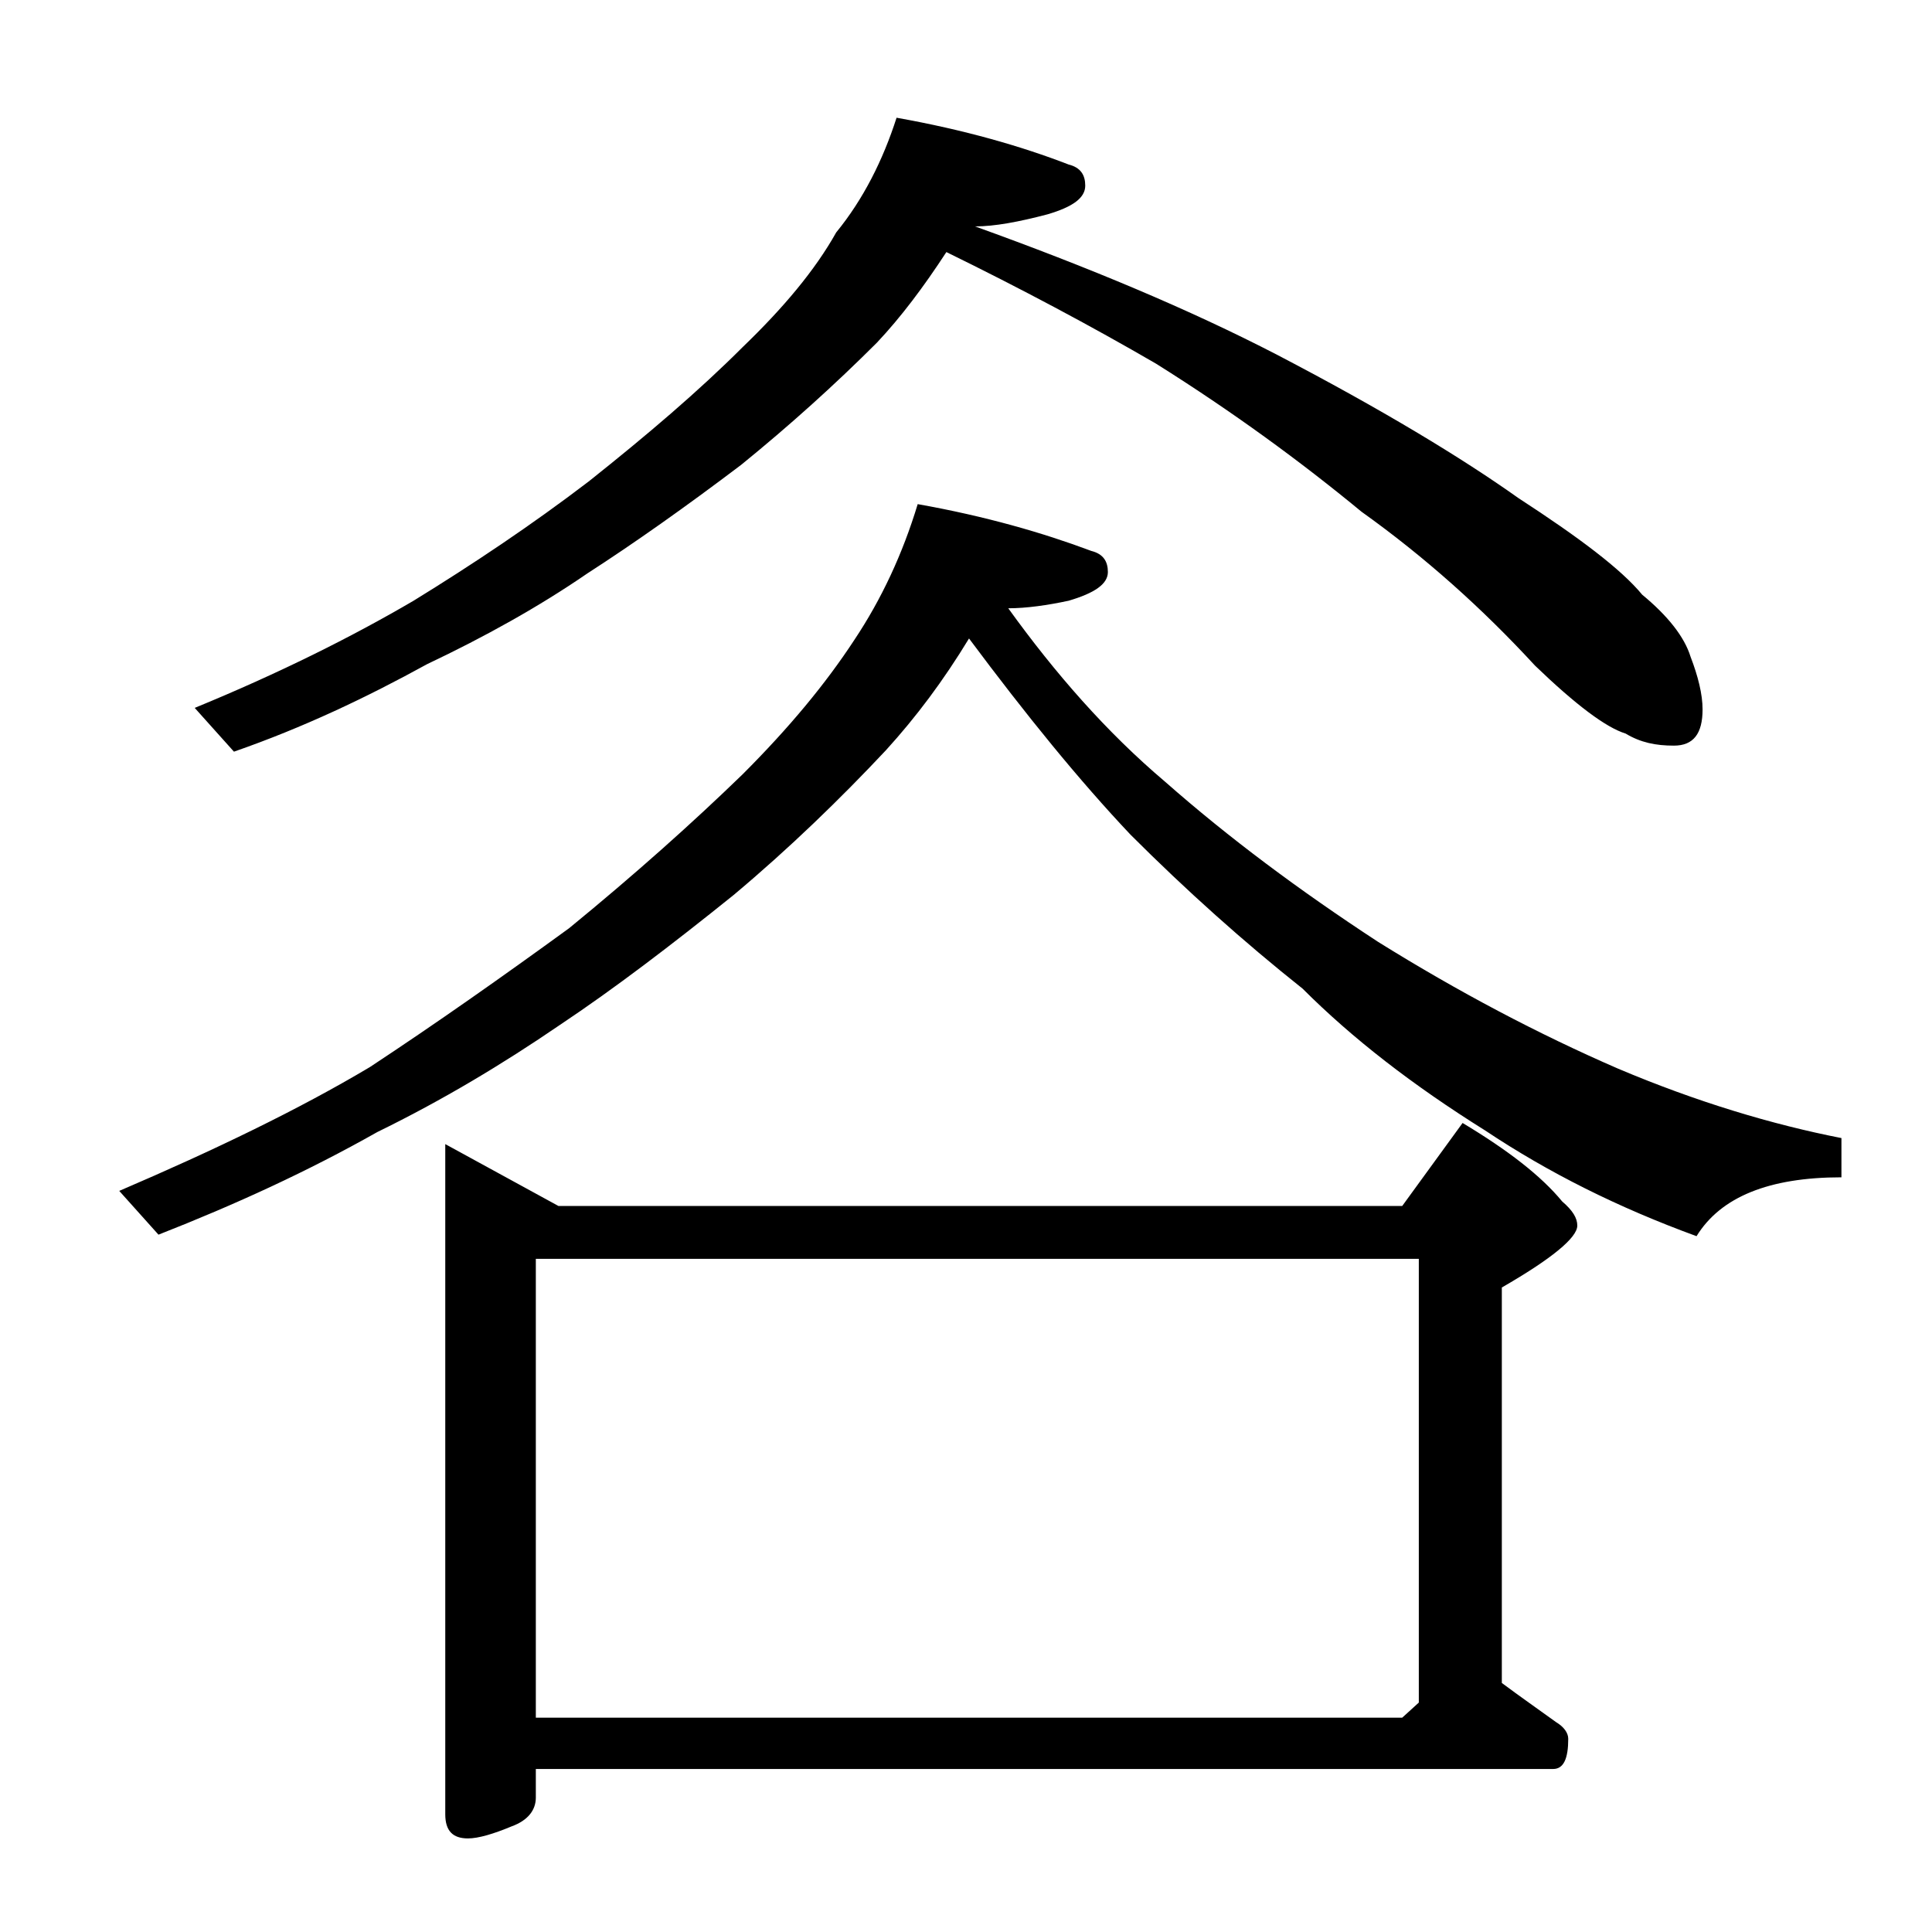
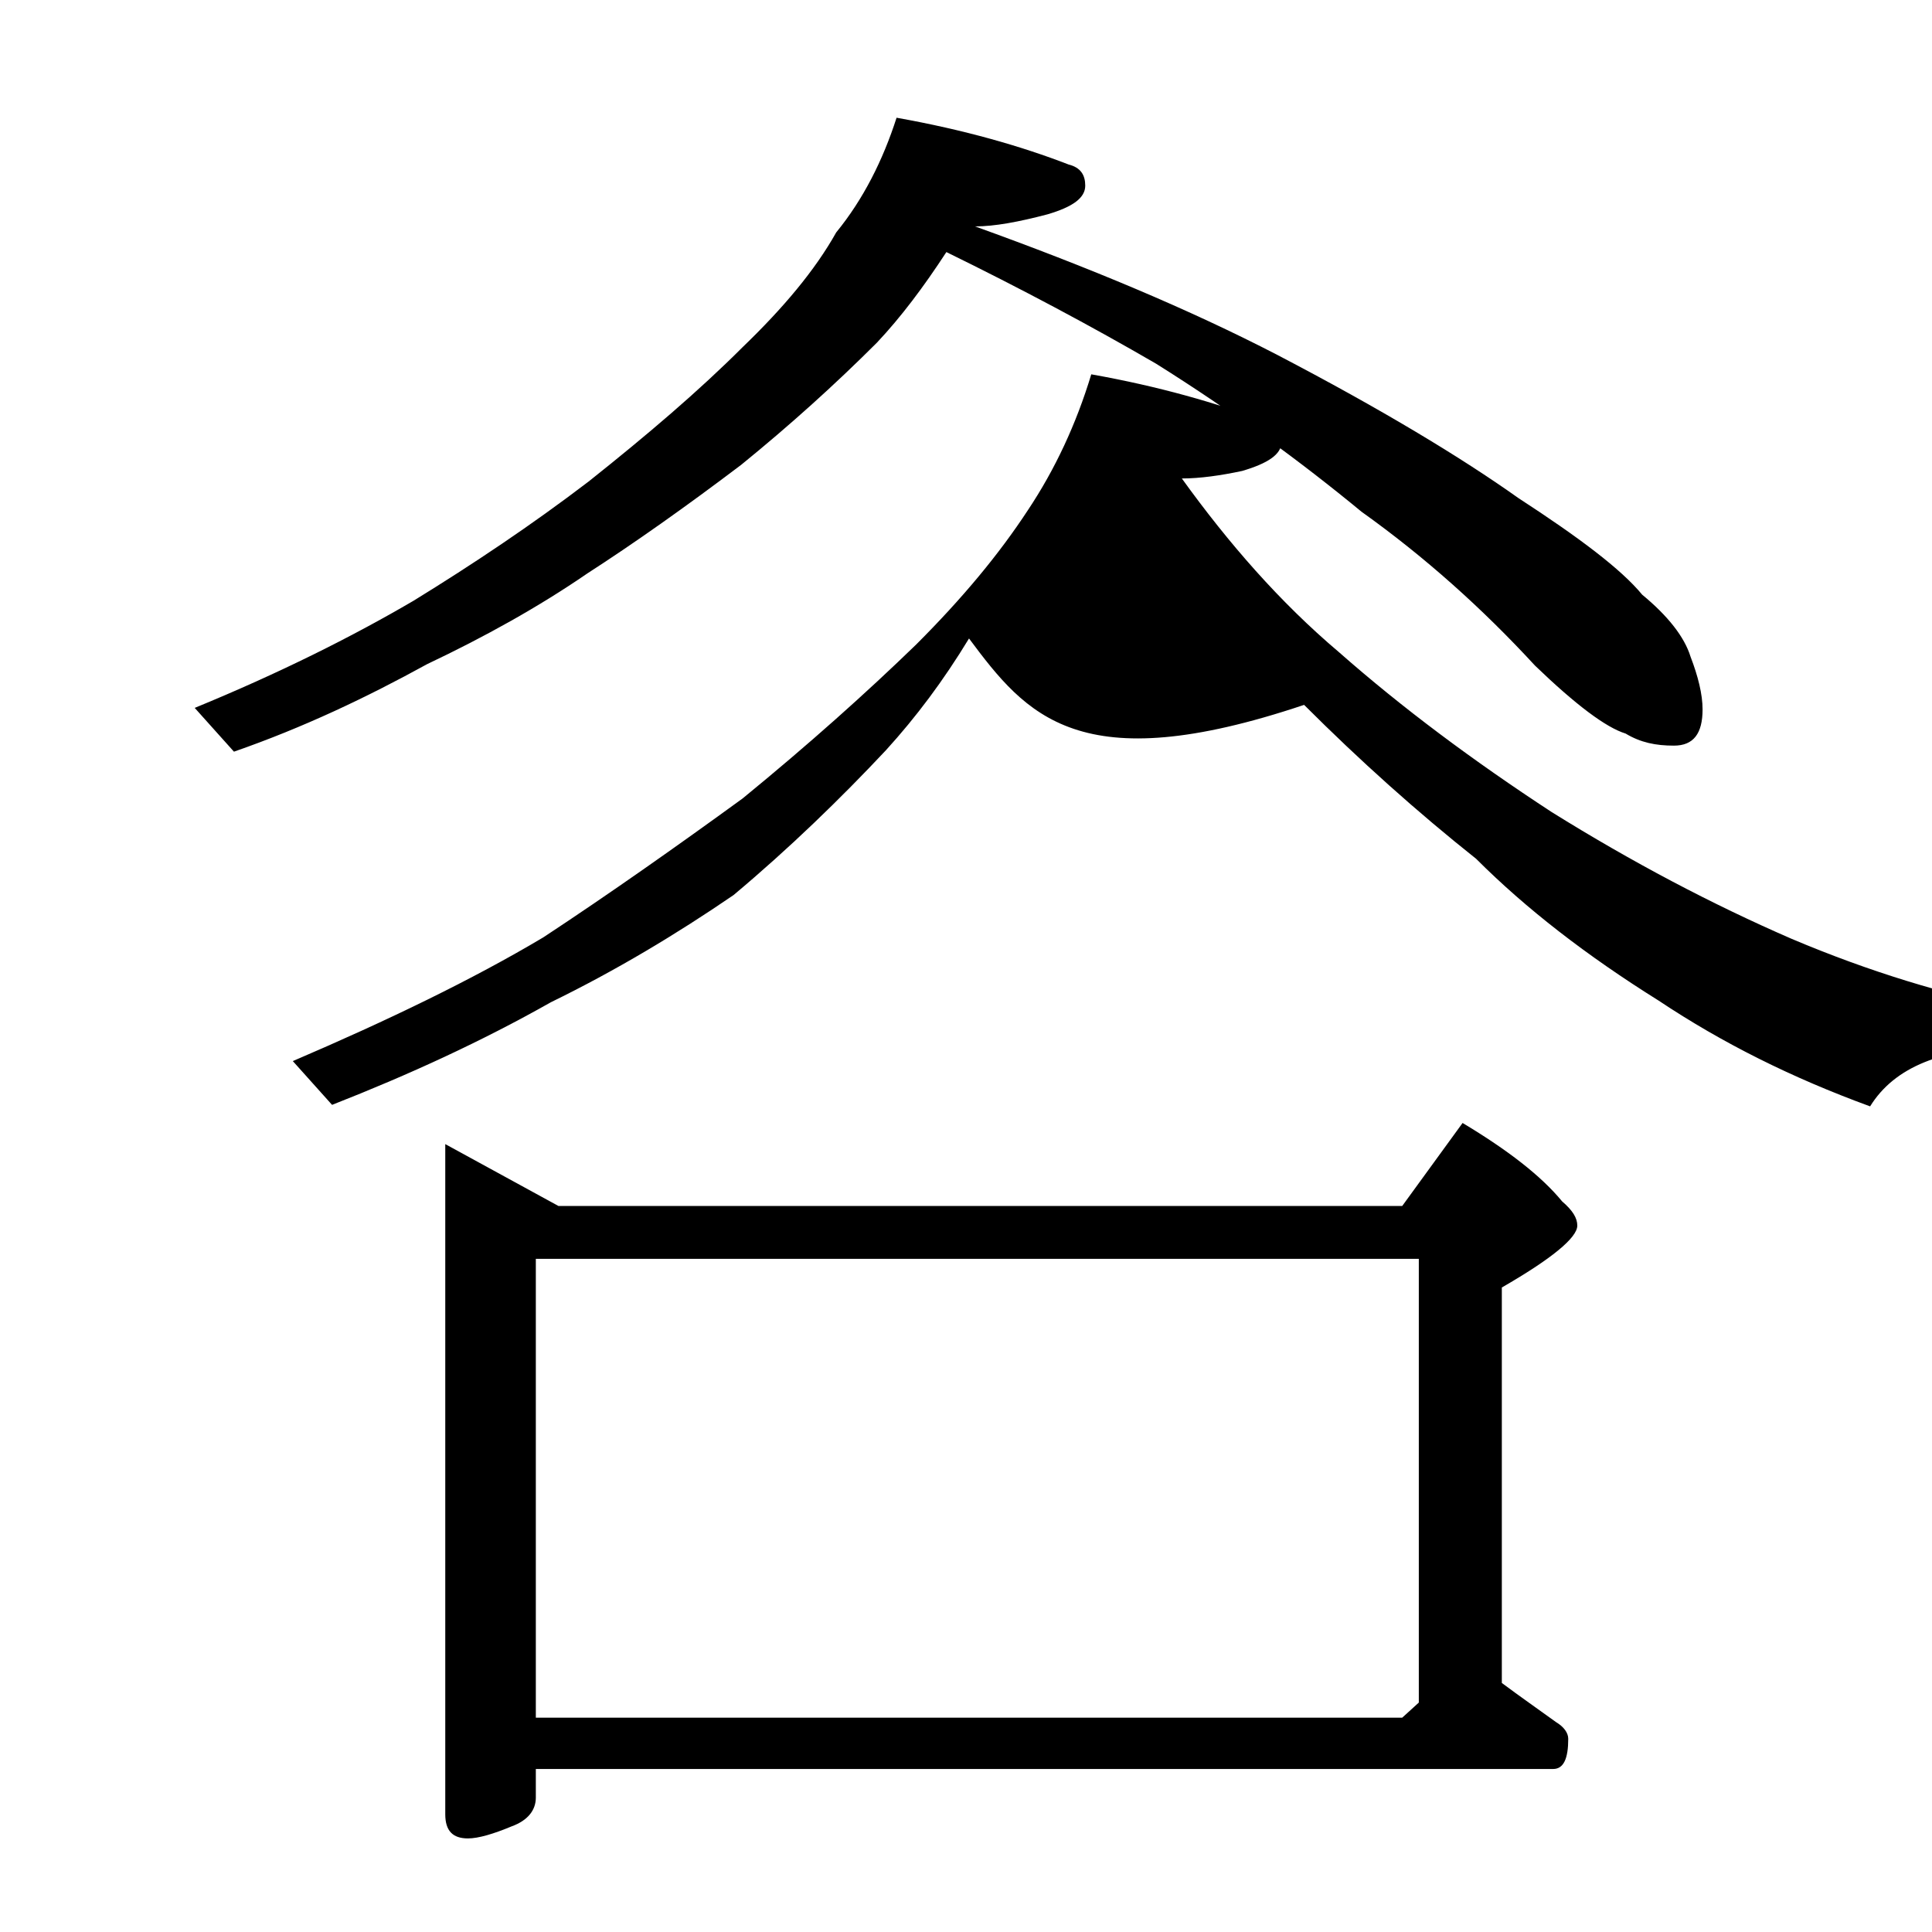
<svg xmlns="http://www.w3.org/2000/svg" version="1.1" id="Layer_1" x="0px" y="0px" viewBox="0 0 128 128" enable-background="new 0 0 128 128" xml:space="preserve">
-   <path d="M64.2,42.3c-1.7,2.8-3.5,5.2-5.5,7.4c-3,3.2-6.4,6.5-10.1,9.6c-4.1,3.3-7.9,6.2-11.5,8.6c-3.8,2.6-7.8,5-12.1,7.1  c-4.6,2.6-9.4,4.8-14.5,6.8l-2.6-2.9c6.3-2.7,11.9-5.4,16.6-8.2c4.4-2.9,8.8-6,13.2-9.2c4.4-3.6,8.2-7,11.5-10.2  c3.1-3.1,5.5-6,7.4-8.9c1.8-2.7,3.2-5.7,4.2-9c4.5,0.8,8.3,1.9,11.5,3.1c0.8,0.2,1.1,0.7,1.1,1.4c0,0.8-0.9,1.4-2.6,1.9  c-1.4,0.3-2.8,0.5-4,0.5c3.1,4.3,6.5,8.2,10.4,11.5c4.2,3.7,8.9,7.2,14.1,10.6c5.3,3.3,10.6,6.1,15.9,8.4c5.2,2.2,10.2,3.7,14.8,4.6  v2.6c-4.8,0-8,1.3-9.6,3.9c-5.2-1.9-9.8-4.2-14-7c-4.8-3-8.8-6.1-12.1-9.4c-3.9-3.1-7.7-6.5-11.4-10.2C71.5,51.7,68,47.4,64.2,42.3z   M59.4,7.8c4.5,0.8,8.3,1.9,11.4,3.1c0.8,0.2,1.1,0.7,1.1,1.4c0,0.8-0.8,1.4-2.5,1.9c-1.9,0.5-3.5,0.8-4.8,0.8  c7.5,2.7,14.2,5.5,20,8.5c6.9,3.6,12.2,6.8,16,9.5c4,2.6,6.8,4.7,8.2,6.4c1.7,1.4,2.8,2.8,3.2,4.1c0.5,1.3,0.8,2.5,0.8,3.5  c0,1.6-0.6,2.4-1.9,2.4c-1.2,0-2.2-0.2-3.2-0.8c-1.3-0.4-3.3-1.9-6-4.5c-3.5-3.8-7.3-7.2-11.5-10.2c-4-3.3-8.5-6.6-13.6-9.8  c-4.3-2.5-9-5-13.9-7.4c-1.5,2.3-3,4.3-4.6,6c-2.8,2.8-5.8,5.5-9,8.1c-3.7,2.8-7.1,5.2-10.2,7.2c-3.2,2.2-6.8,4.2-10.6,6  c-4,2.2-8.2,4.2-12.8,5.8l-2.6-2.9c5.6-2.3,10.4-4.7,14.5-7.1c3.9-2.4,7.8-5,11.6-7.9c3.9-3.1,7.3-6,10.2-8.9  c2.7-2.6,4.8-5.1,6.2-7.6C57.2,13.2,58.5,10.6,59.4,7.8z M29.5,75.8l7.5,4.1h55.9l4-5.5c3,1.8,5.2,3.5,6.6,5.2c0.7,0.6,1,1.1,1,1.6  c0,0.8-1.7,2.2-5,4.1v26.2c1.2,0.9,2.5,1.8,3.6,2.6c0.5,0.3,0.8,0.7,0.8,1.1c0,1.3-0.3,2-1,2H35.5v1.9c0,0.8-0.5,1.5-1.6,1.9  c-1.2,0.5-2.2,0.8-2.9,0.8c-1,0-1.5-0.5-1.5-1.6V75.8z M35.5,113.8h57.4l1.1-1V83.4H35.5V113.8z" />
+   <path d="M64.2,42.3c-1.7,2.8-3.5,5.2-5.5,7.4c-3,3.2-6.4,6.5-10.1,9.6c-3.8,2.6-7.8,5-12.1,7.1  c-4.6,2.6-9.4,4.8-14.5,6.8l-2.6-2.9c6.3-2.7,11.9-5.4,16.6-8.2c4.4-2.9,8.8-6,13.2-9.2c4.4-3.6,8.2-7,11.5-10.2  c3.1-3.1,5.5-6,7.4-8.9c1.8-2.7,3.2-5.7,4.2-9c4.5,0.8,8.3,1.9,11.5,3.1c0.8,0.2,1.1,0.7,1.1,1.4c0,0.8-0.9,1.4-2.6,1.9  c-1.4,0.3-2.8,0.5-4,0.5c3.1,4.3,6.5,8.2,10.4,11.5c4.2,3.7,8.9,7.2,14.1,10.6c5.3,3.3,10.6,6.1,15.9,8.4c5.2,2.2,10.2,3.7,14.8,4.6  v2.6c-4.8,0-8,1.3-9.6,3.9c-5.2-1.9-9.8-4.2-14-7c-4.8-3-8.8-6.1-12.1-9.4c-3.9-3.1-7.7-6.5-11.4-10.2C71.5,51.7,68,47.4,64.2,42.3z   M59.4,7.8c4.5,0.8,8.3,1.9,11.4,3.1c0.8,0.2,1.1,0.7,1.1,1.4c0,0.8-0.8,1.4-2.5,1.9c-1.9,0.5-3.5,0.8-4.8,0.8  c7.5,2.7,14.2,5.5,20,8.5c6.9,3.6,12.2,6.8,16,9.5c4,2.6,6.8,4.7,8.2,6.4c1.7,1.4,2.8,2.8,3.2,4.1c0.5,1.3,0.8,2.5,0.8,3.5  c0,1.6-0.6,2.4-1.9,2.4c-1.2,0-2.2-0.2-3.2-0.8c-1.3-0.4-3.3-1.9-6-4.5c-3.5-3.8-7.3-7.2-11.5-10.2c-4-3.3-8.5-6.6-13.6-9.8  c-4.3-2.5-9-5-13.9-7.4c-1.5,2.3-3,4.3-4.6,6c-2.8,2.8-5.8,5.5-9,8.1c-3.7,2.8-7.1,5.2-10.2,7.2c-3.2,2.2-6.8,4.2-10.6,6  c-4,2.2-8.2,4.2-12.8,5.8l-2.6-2.9c5.6-2.3,10.4-4.7,14.5-7.1c3.9-2.4,7.8-5,11.6-7.9c3.9-3.1,7.3-6,10.2-8.9  c2.7-2.6,4.8-5.1,6.2-7.6C57.2,13.2,58.5,10.6,59.4,7.8z M29.5,75.8l7.5,4.1h55.9l4-5.5c3,1.8,5.2,3.5,6.6,5.2c0.7,0.6,1,1.1,1,1.6  c0,0.8-1.7,2.2-5,4.1v26.2c1.2,0.9,2.5,1.8,3.6,2.6c0.5,0.3,0.8,0.7,0.8,1.1c0,1.3-0.3,2-1,2H35.5v1.9c0,0.8-0.5,1.5-1.6,1.9  c-1.2,0.5-2.2,0.8-2.9,0.8c-1,0-1.5-0.5-1.5-1.6V75.8z M35.5,113.8h57.4l1.1-1V83.4H35.5V113.8z" />
</svg>